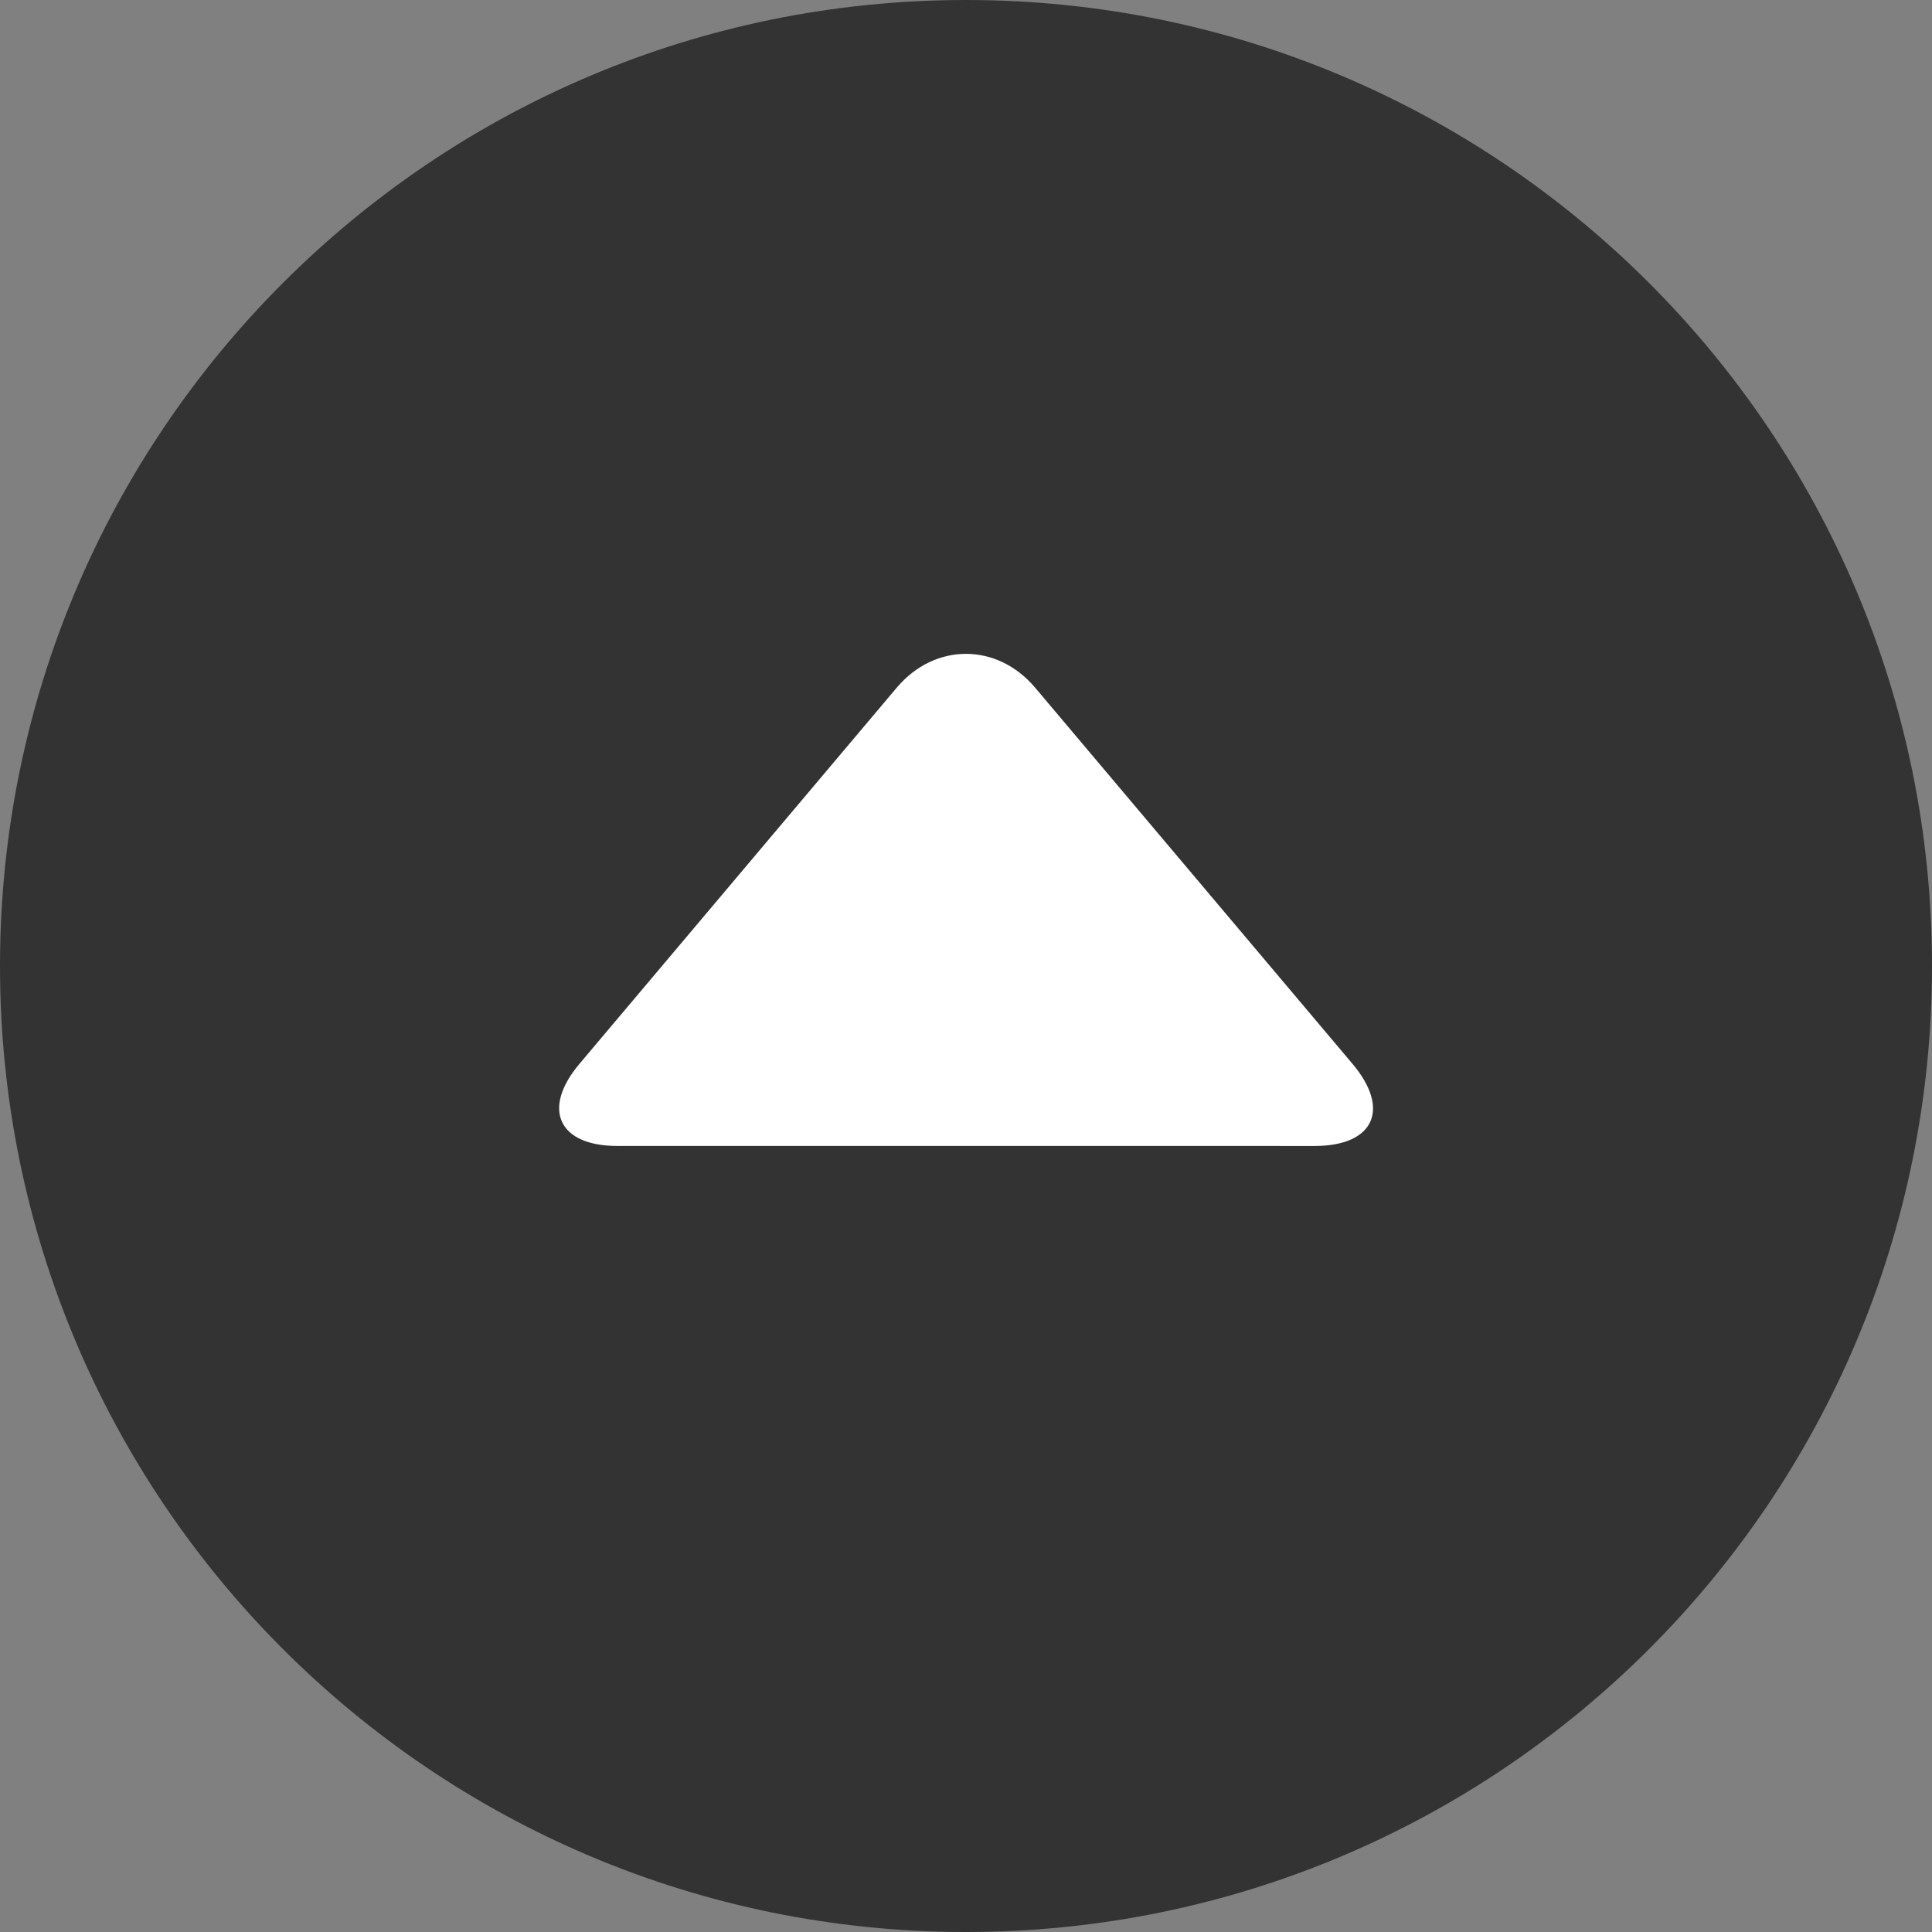
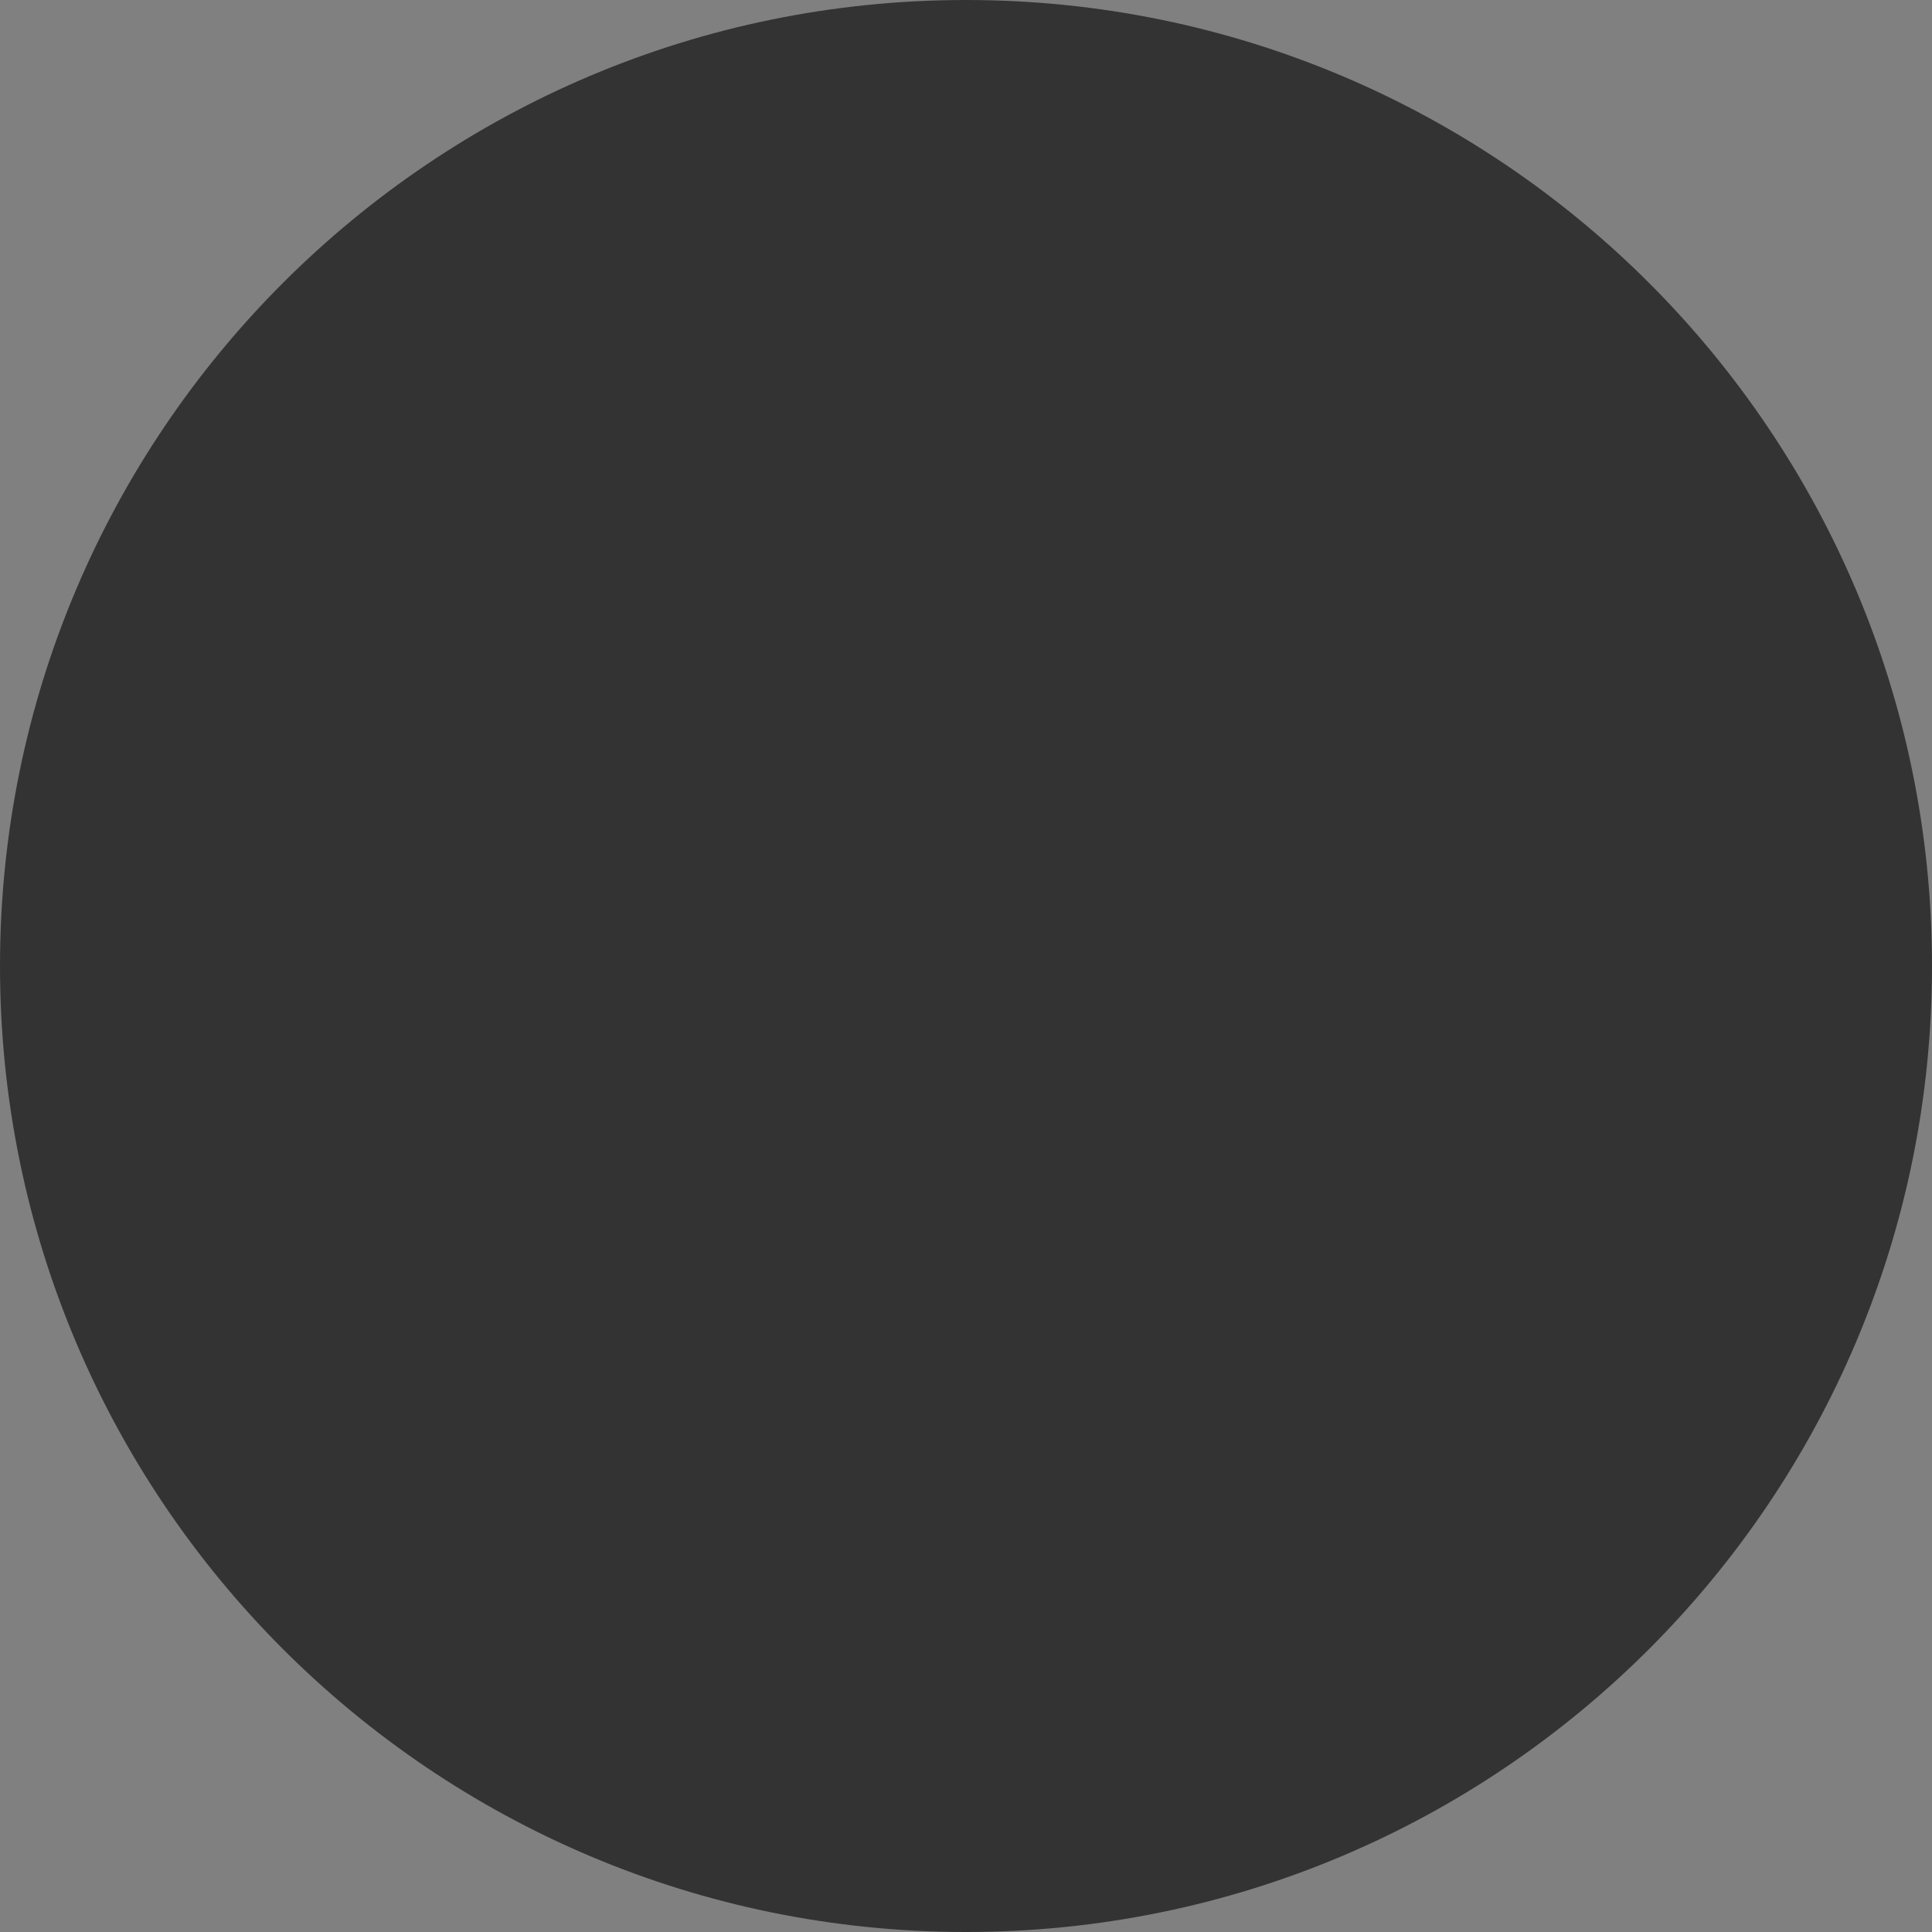
<svg xmlns="http://www.w3.org/2000/svg" width="36px" height="36px" viewBox="0 0 36 36" version="1.1">
  <rect x="0" y="0" width="36" height="36" fill="#808080" stroke="none" />
  <title>0C475DF7-2EF1-4869-8BE4-C5C332E9C669</title>
  <desc>Created with sketchtool.</desc>
  <defs />
  <g id="Page-1" stroke="none" stroke-width="1" fill="none" fill-rule="evenodd">
    <g id="Kiraladim.net_Anasayfa" transform="translate(-1313, -1821)">
      <g id="yukari-icon" transform="translate(1313, 1821)">
-         <path d="M18,36 C27.941,36 36,27.941 36,18 C36,8.059 27.941,0 18,0 C8.059,0 0,8.059 0,18 C0,27.941 8.059,36 18,36 Z" id="Oval-13-Copy-2" fill="#333" />
-         <path d="M21.637,14.448 C22.417,13.667 23.126,13.937 23.219,15.028 L23.995,24.166 C24.088,25.267 23.262,26.083 22.171,25.99 L13.032,25.215 C11.931,25.121 11.668,24.417 12.452,23.632 L21.637,14.448 Z" id="Rectangle-90-Copy" fill="#FFFFFF" transform="translate(18.001, 19.999) rotate(225) translate(-18.001, -19.999) " />
+         <path d="M18,36 C27.941,36 36,27.941 36,18 C36,8.059 27.941,0 18,0 C8.059,0 0,8.059 0,18 C0,27.941 8.059,36 18,36 " id="Oval-13-Copy-2" fill="#333" />
      </g>
    </g>
  </g>
</svg>